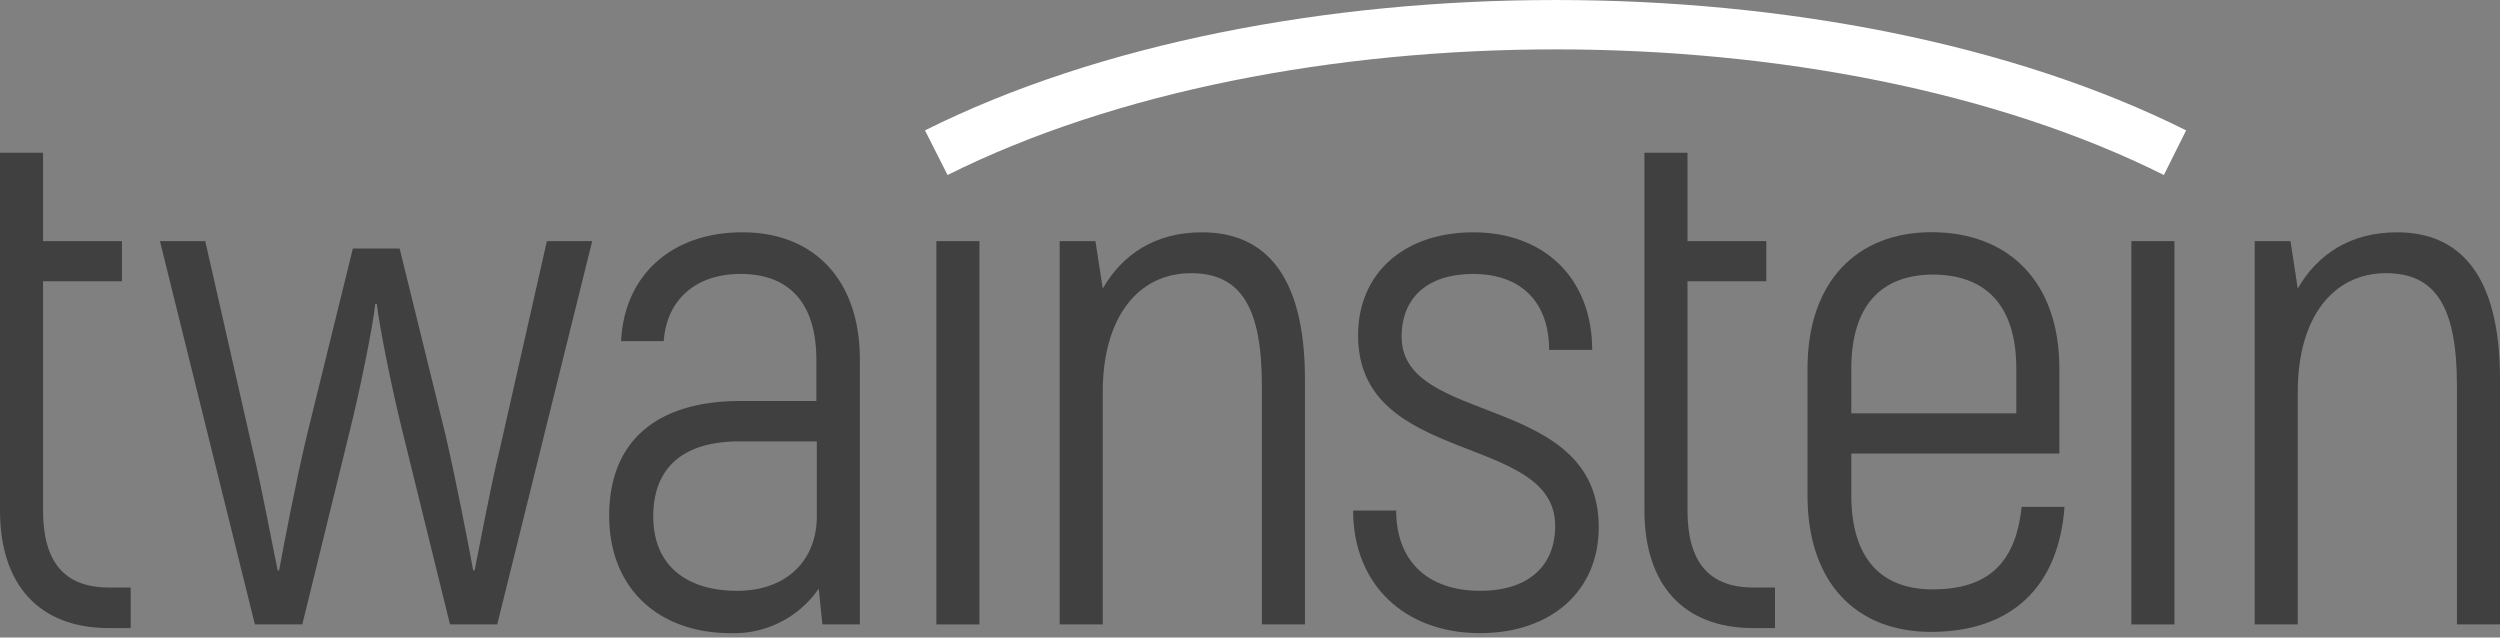
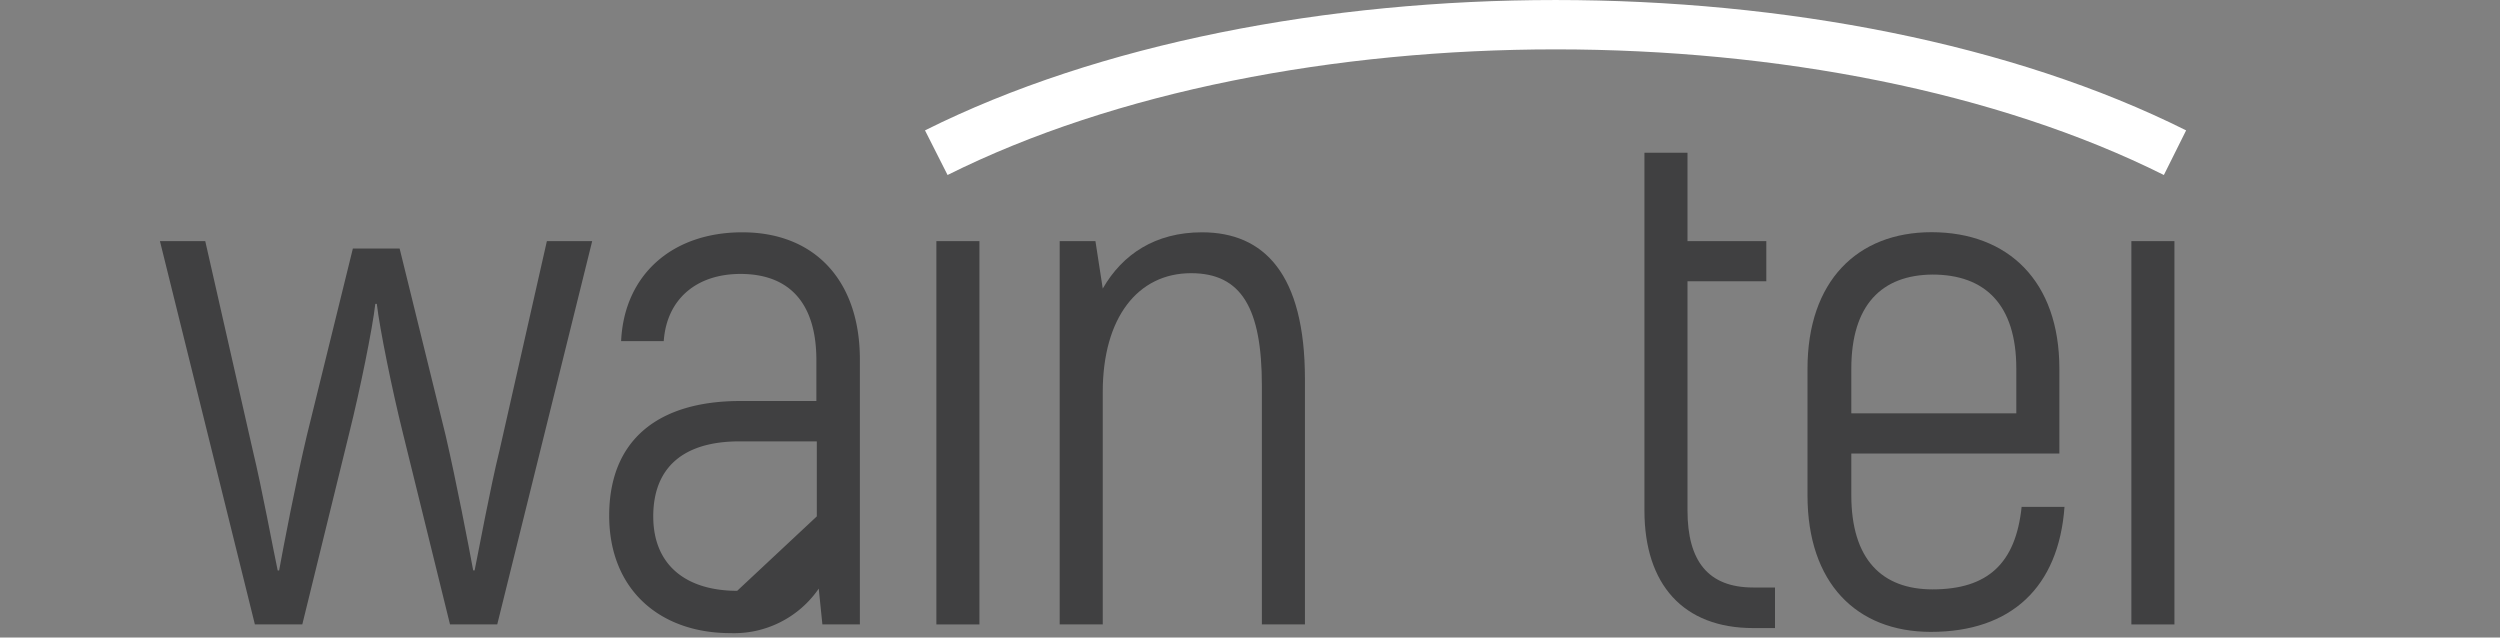
<svg xmlns="http://www.w3.org/2000/svg" width="400" height="102" viewBox="0 0 400 102">
  <rect x="0" y="0" width="400" height="102" fill="#808080" stroke="none" />
  <title>logo-twainstein</title>
  <path d="M94.75,38.58,79.56,99.9H72L64.49,69.41c-1.75-7-3.74-16.82-4.2-20.79h-.24c-.46,4-2.45,13.79-4.2,20.79L48.37,99.9H40.78L25.59,38.58h7.25L40.43,72c1.52,6.3,3.27,15.88,4,19.27h.23c.7-3.86,2.69-14.25,4.44-21.61l7.36-29.9h7.48l7.36,29.9C73,77,75,87.4,75.71,91.26h.23c.7-3.39,2.45-13,4-19.27L87.5,38.58Z" fill="#404041" />
-   <path d="M137.58,57.5V99.9h-6L131,94.18a16.45,16.45,0,0,1-14.14,7.12c-11.21,0-19.39-6.89-19.39-18.8s7.59-18.34,21-18.34h12.15V57.62c0-9-4.21-13.79-12.15-13.79-7,0-11.8,4-12.27,10.75H99.38c.47-10.51,8.06-17.41,19.39-17.41C130.45,37.17,137.58,45,137.58,57.5Zm-6.89,25.12v-12H118.3c-9,0-13.78,4.21-13.78,12,0,8,5.49,11.91,13.43,11.91S130.69,89.62,130.69,82.62Z" fill="#404041" />
+   <path d="M137.58,57.5V99.9h-6L131,94.18a16.45,16.45,0,0,1-14.14,7.12c-11.21,0-19.39-6.89-19.39-18.8s7.59-18.34,21-18.34h12.15V57.62c0-9-4.21-13.79-12.15-13.79-7,0-11.8,4-12.27,10.75H99.38c.47-10.51,8.06-17.41,19.39-17.41C130.45,37.17,137.58,45,137.58,57.5Zm-6.89,25.12v-12H118.3c-9,0-13.78,4.21-13.78,12,0,8,5.49,11.91,13.43,11.91Z" fill="#404041" />
  <rect x="149.82" y="38.58" width="6.89" height="61.33" fill="#404041" />
  <path d="M208.79,60.66V99.9H201.9V61.71c0-12.39-3.27-18-11.33-18-8.52,0-14.13,7.12-14.13,19V99.9h-6.89V38.58h5.72l1.17,7.59c3.15-5.49,8.41-9,15.88-9C202.25,37.17,208.79,43.83,208.79,60.66Z" fill="#404041" />
-   <path d="M216.5,81.68h6.89c0,8.06,5,12.85,13.44,12.85,7.59,0,12-3.86,12-10.4,0-14.95-31.54-9.46-31.54-30.48,0-9.93,7.36-16.48,18.46-16.48,11.44,0,19,7.48,19,18.81h-6.89c0-7.59-4.44-12.15-12.15-12.15-7.25,0-11.45,3.74-11.45,10.05,0,14.37,31.54,8.88,31.54,30.49,0,10.16-7.59,16.93-19,16.93C224.68,101.3,216.5,93.48,216.5,81.68Z" fill="#404041" />
  <path d="M330.32,81.1c-.93,12.85-8.53,20-21.38,20-11.91,0-19.74-7.83-19.74-21.84V59c0-14,7.95-21.85,19.86-21.85C321.33,37.17,329.5,45,329.5,59V72.57H296.21v6.66c0,10.28,4.91,15.07,13,15.07,8.88,0,13.31-4.21,14.25-13.2ZM296.21,59v7.13h26.4V59c0-10.28-5-15.07-13.43-15.07C301.12,44,296.21,48.74,296.21,59Z" fill="#404041" />
  <rect x="341.02" y="38.58" width="6.89" height="61.33" fill="#404041" />
-   <path d="M400,60.66V99.9h-6.89V61.71c0-12.39-3.27-18-11.33-18-8.53,0-14.14,7.12-14.14,19V99.9h-6.89V38.58h5.73l1.16,7.59c3.16-5.49,8.41-9,15.89-9C393.46,37.17,400,43.83,400,60.66Z" fill="#404041" />
-   <path d="M17.41,94C10.16,94,6.89,89.74,6.89,81.68V45H19.51V38.58H6.89V24.44H0V81.68c0,11.8,6.19,18.81,17.41,18.81h3.5V94Z" fill="#404041" />
  <path d="M280.52,94C273.28,94,270,89.74,270,81.68V45h12.61V38.58H270V24.44h-6.89V81.68c0,11.8,6.19,18.81,17.4,18.81H284V94Z" fill="#404041" />
  <path d="M346.22,28C292.57,1.2,205.26,1.2,151.61,28L148,20.86c55.63-27.81,146.15-27.81,201.78,0Z" fill="#fff" />
</svg>